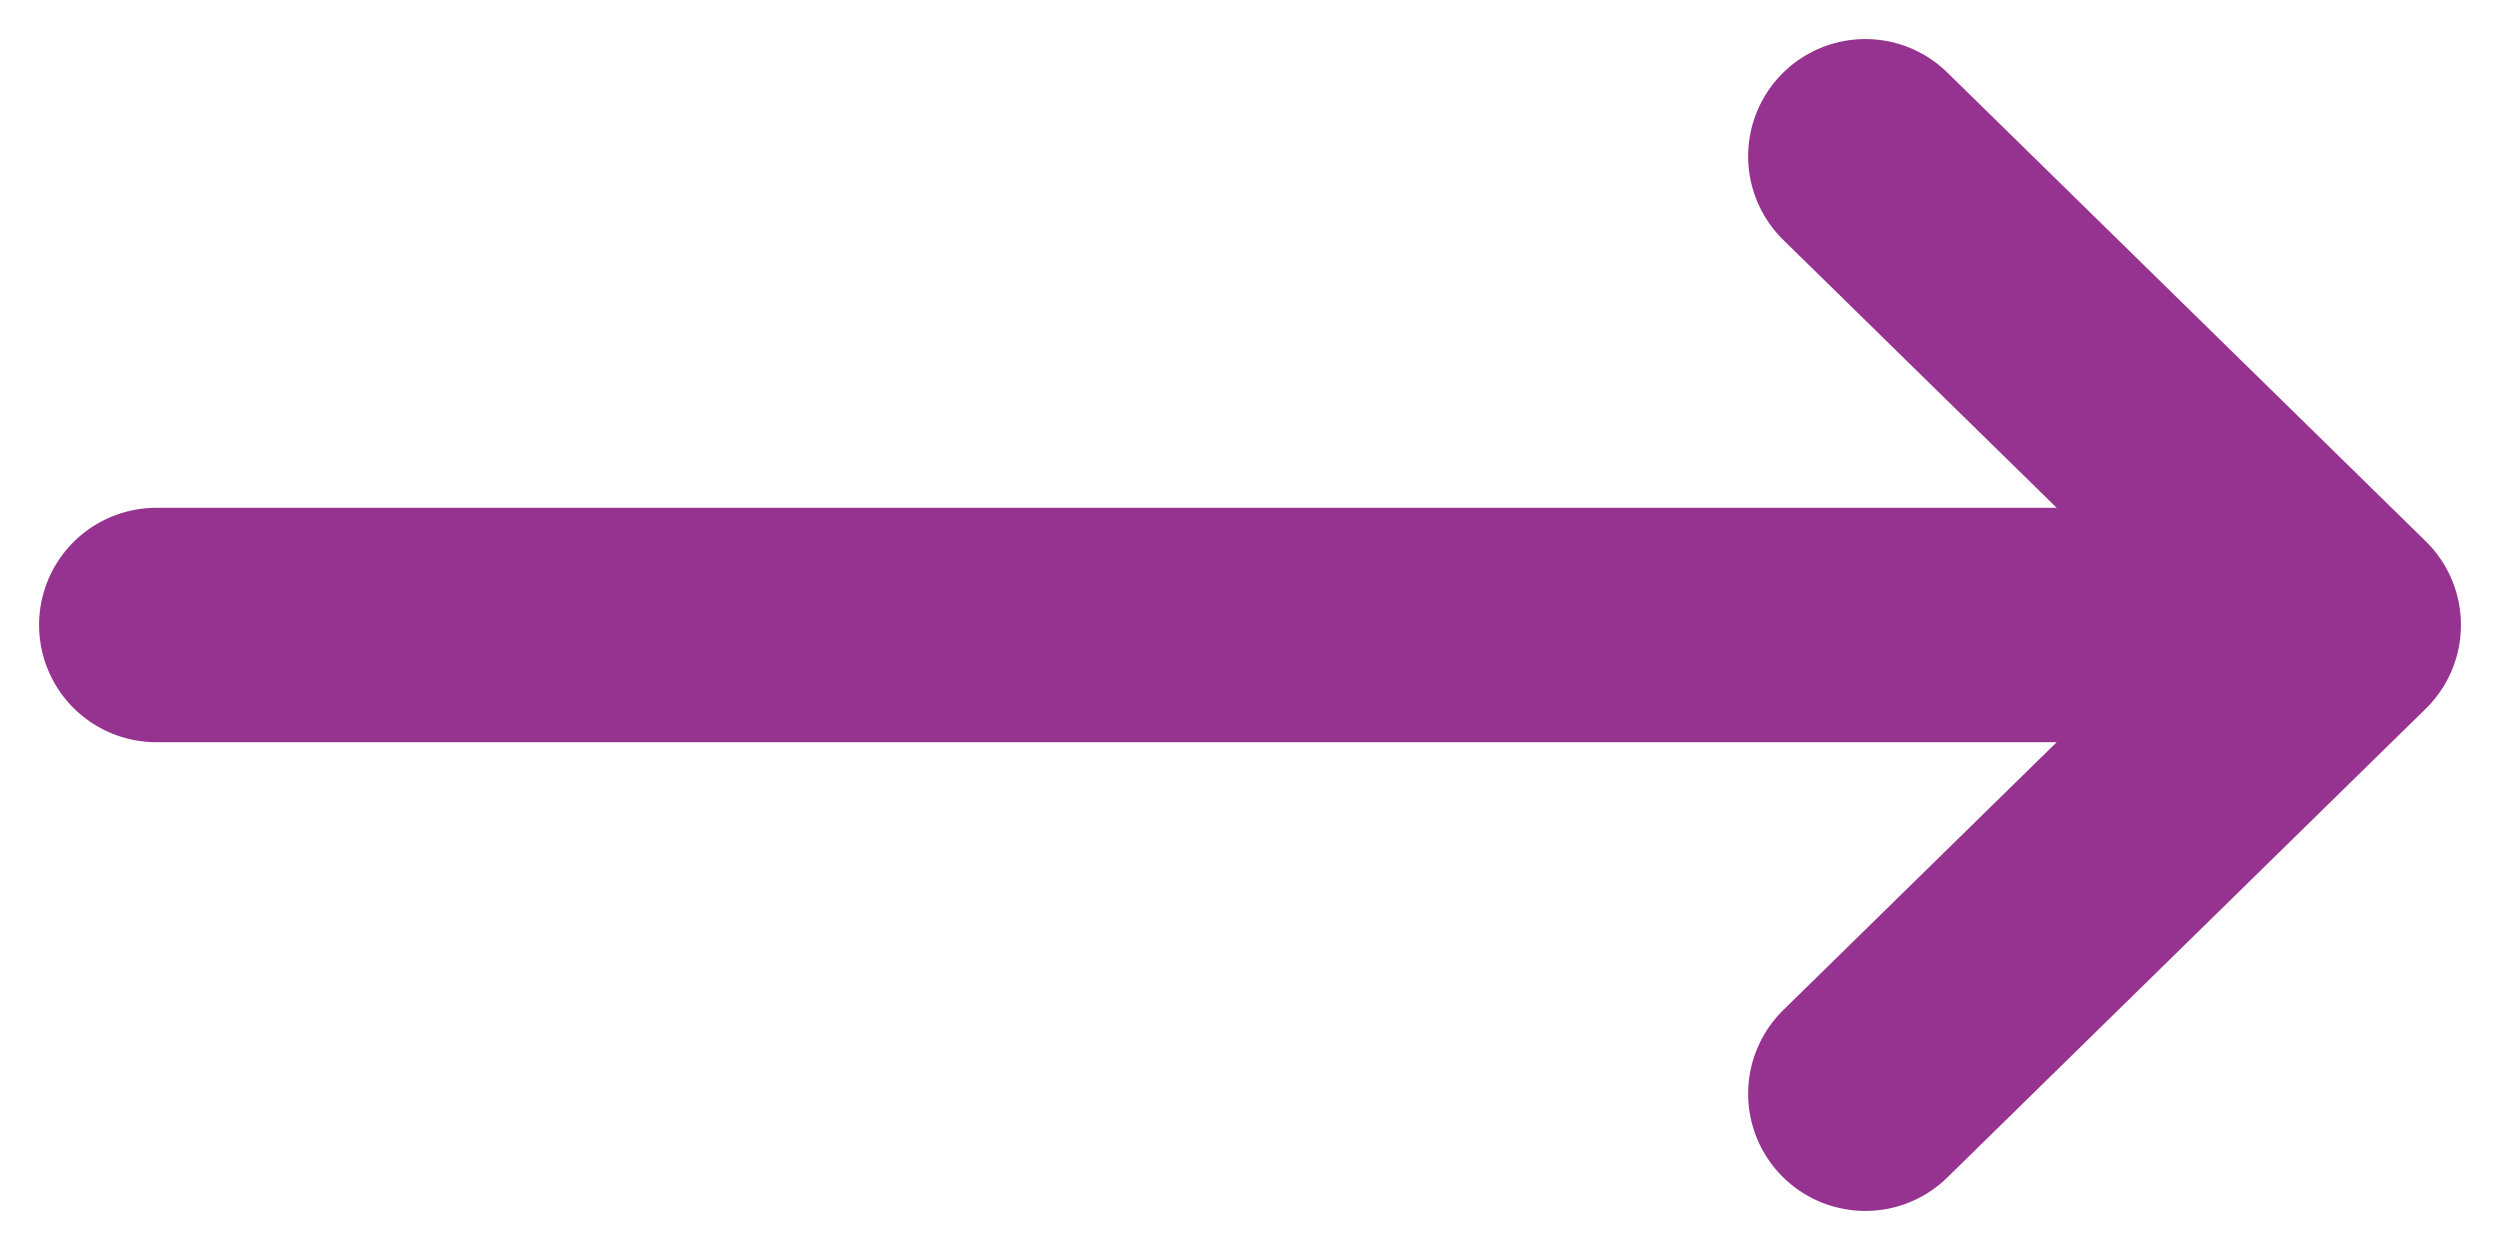
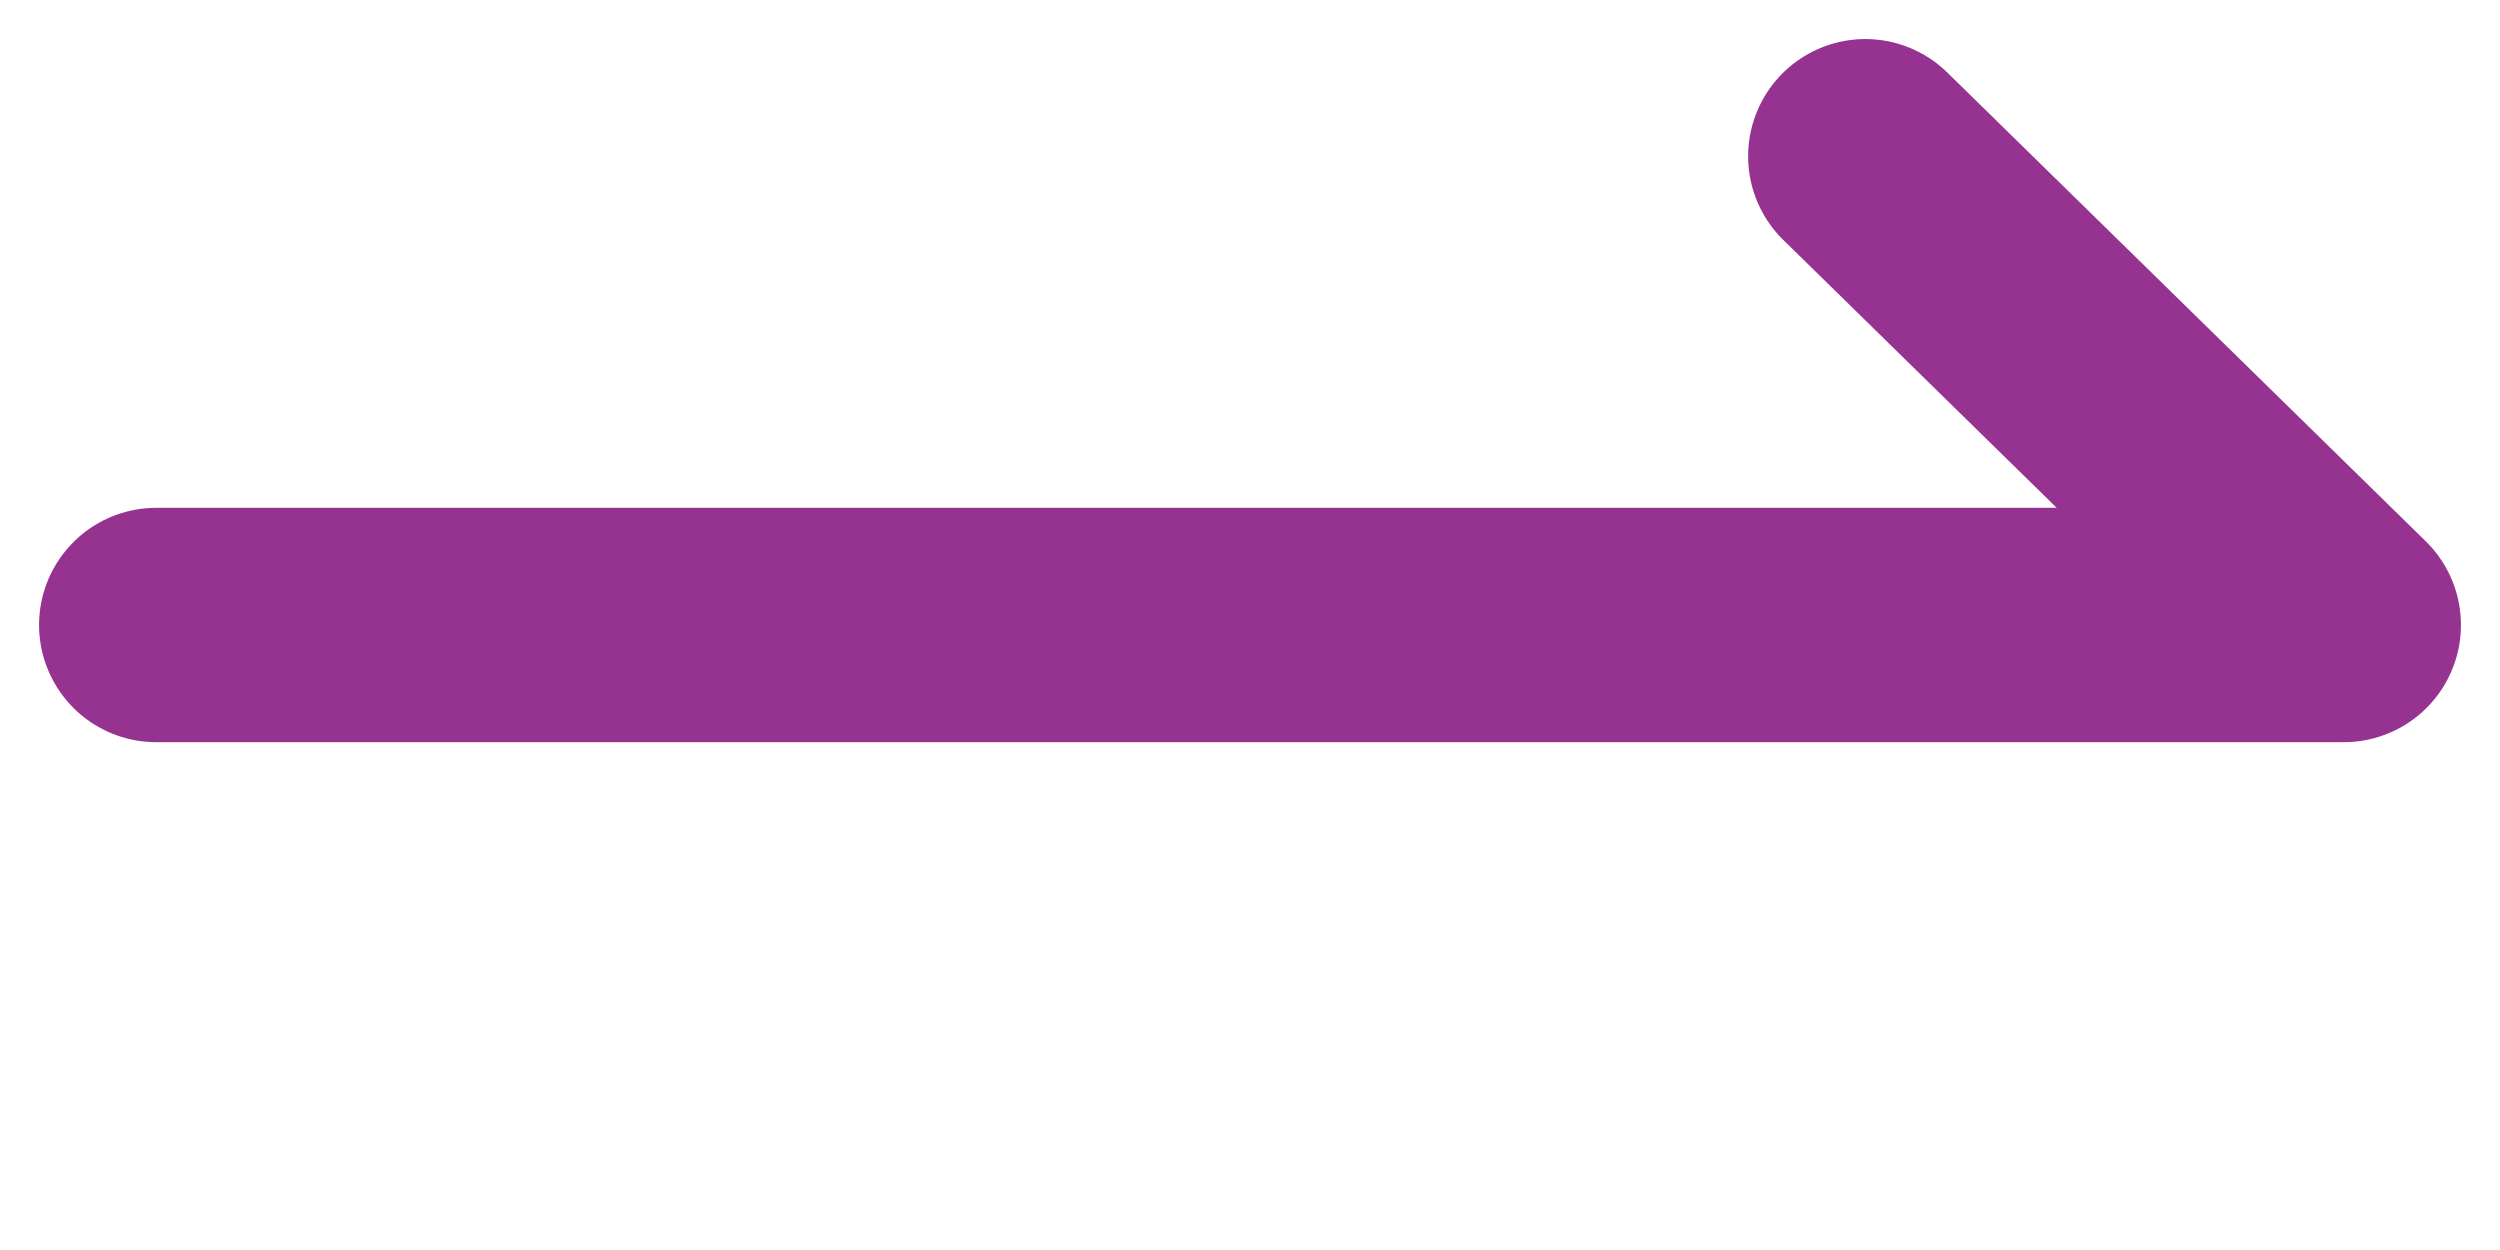
<svg xmlns="http://www.w3.org/2000/svg" width="16" height="8" viewBox="0 0 16 8" fill="none">
-   <path d="M1 4H15M15 4L11.938 1M15 4L11.938 7" stroke="#963390" stroke-width="1.5" stroke-linecap="round" stroke-linejoin="round" />
+   <path d="M1 4H15M15 4L11.938 1M15 4" stroke="#963390" stroke-width="1.5" stroke-linecap="round" stroke-linejoin="round" />
</svg>